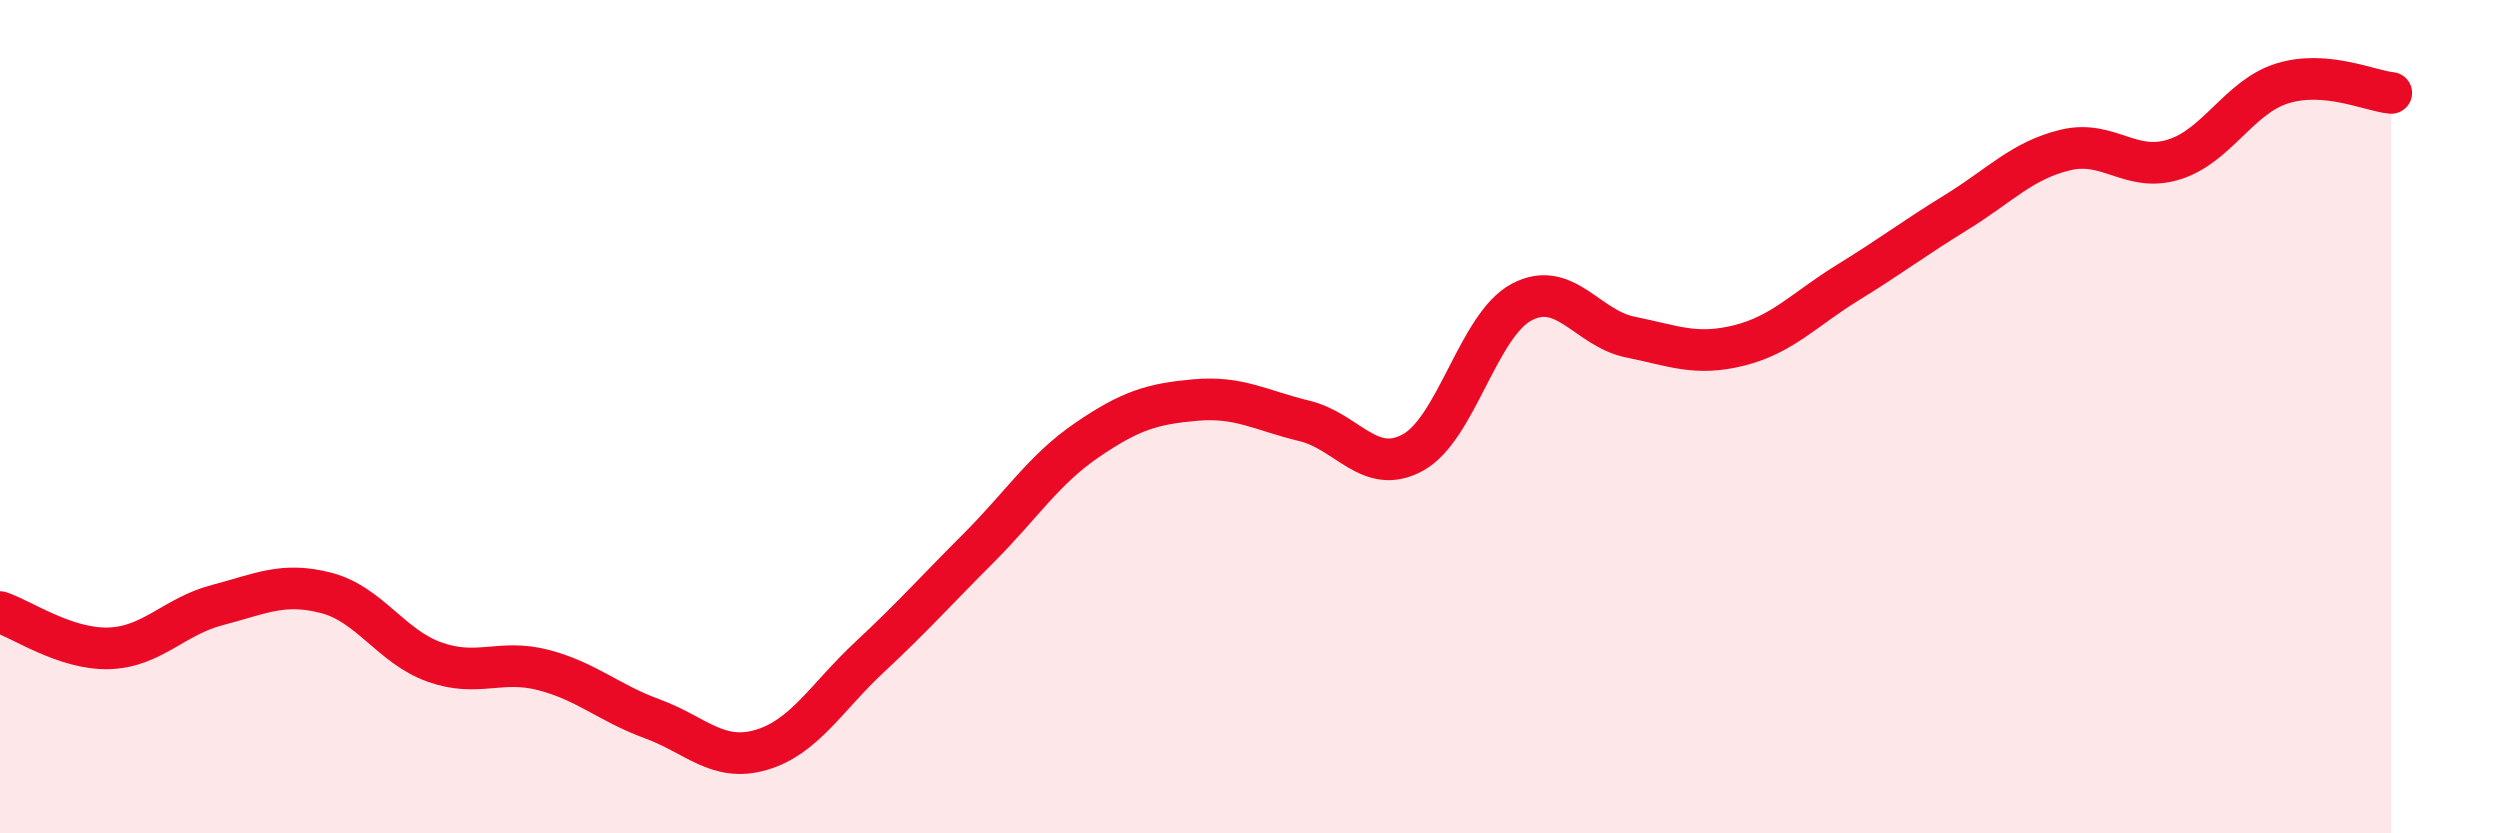
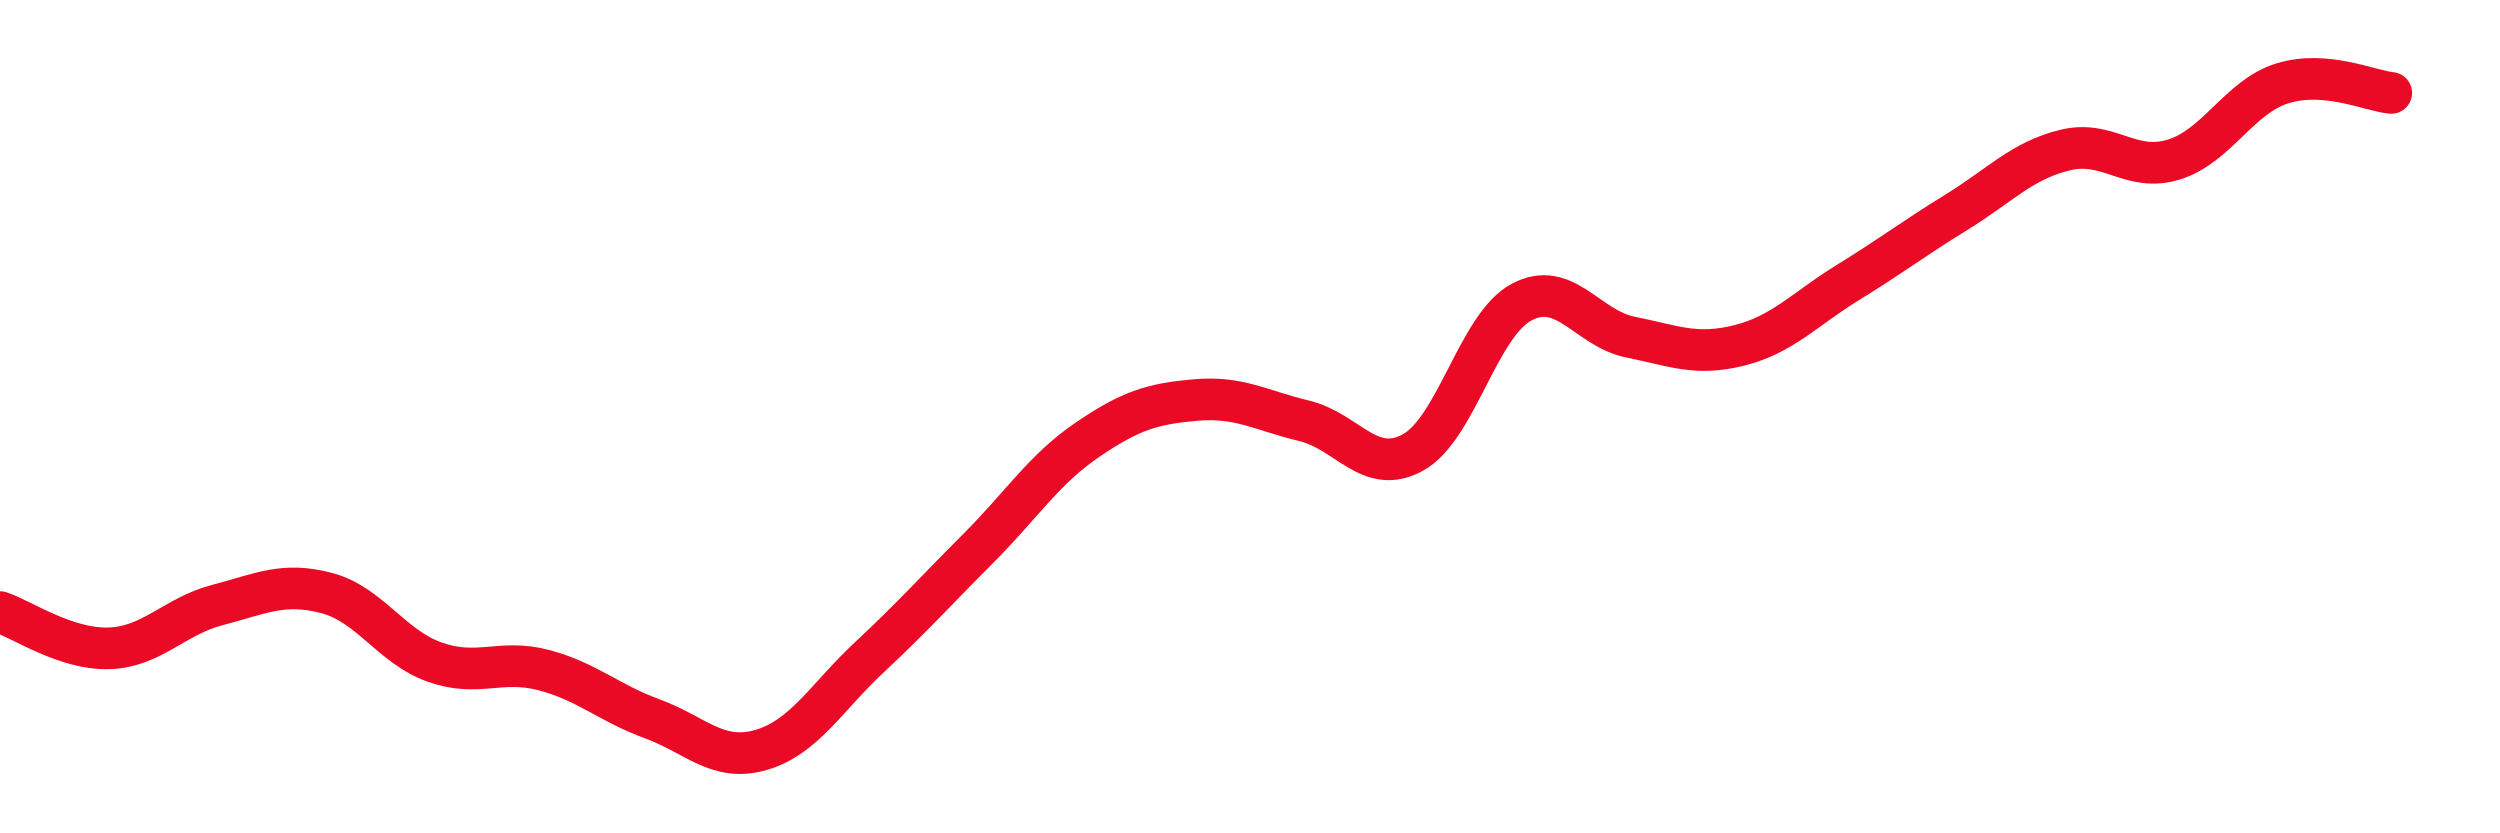
<svg xmlns="http://www.w3.org/2000/svg" width="60" height="20" viewBox="0 0 60 20">
-   <path d="M 0,14.69 C 0.52,14.86 1.57,15.59 2.61,15.56 C 3.65,15.53 4.18,14.79 5.22,14.52 C 6.26,14.25 6.79,13.96 7.83,14.23 C 8.87,14.5 9.39,15.52 10.43,15.89 C 11.47,16.26 12,15.81 13.04,16.08 C 14.08,16.35 14.61,16.87 15.65,17.25 C 16.69,17.63 17.22,18.3 18.26,18 C 19.3,17.7 19.83,16.74 20.87,15.77 C 21.91,14.8 22.44,14.2 23.48,13.16 C 24.52,12.12 25.05,11.27 26.09,10.56 C 27.13,9.85 27.66,9.69 28.7,9.6 C 29.74,9.51 30.26,9.85 31.3,10.1 C 32.34,10.35 32.87,11.43 33.91,10.86 C 34.95,10.29 35.48,7.8 36.52,7.25 C 37.56,6.7 38.09,7.88 39.13,8.09 C 40.17,8.3 40.7,8.55 41.74,8.29 C 42.78,8.03 43.31,7.42 44.35,6.78 C 45.39,6.14 45.92,5.73 46.96,5.09 C 48,4.45 48.53,3.85 49.57,3.6 C 50.61,3.35 51.13,4.15 52.17,3.83 C 53.21,3.51 53.74,2.32 54.78,2 C 55.82,1.68 56.87,2.18 57.39,2.23L57.39 20L0 20Z" fill="#EB0A25" opacity="0.1" stroke-linecap="round" stroke-linejoin="round" />
  <path d="M 0,14.69 C 0.52,14.86 1.57,15.59 2.61,15.56 C 3.65,15.53 4.18,14.79 5.22,14.52 C 6.26,14.25 6.79,13.96 7.83,14.23 C 8.87,14.5 9.39,15.52 10.43,15.89 C 11.47,16.26 12,15.81 13.04,16.08 C 14.08,16.35 14.61,16.87 15.65,17.25 C 16.69,17.63 17.22,18.3 18.26,18 C 19.3,17.7 19.83,16.74 20.87,15.77 C 21.91,14.8 22.44,14.2 23.48,13.16 C 24.52,12.12 25.05,11.27 26.09,10.56 C 27.13,9.85 27.66,9.69 28.7,9.6 C 29.74,9.51 30.26,9.85 31.3,10.1 C 32.34,10.35 32.87,11.43 33.91,10.86 C 34.95,10.29 35.48,7.8 36.52,7.25 C 37.56,6.7 38.09,7.88 39.13,8.09 C 40.17,8.3 40.7,8.55 41.74,8.29 C 42.78,8.03 43.31,7.42 44.35,6.78 C 45.39,6.14 45.92,5.73 46.96,5.09 C 48,4.45 48.53,3.85 49.57,3.6 C 50.61,3.35 51.13,4.15 52.17,3.83 C 53.21,3.51 53.74,2.32 54.78,2 C 55.82,1.68 56.87,2.18 57.39,2.23" stroke="#EB0A25" stroke-width="1" fill="none" stroke-linecap="round" stroke-linejoin="round" />
</svg>